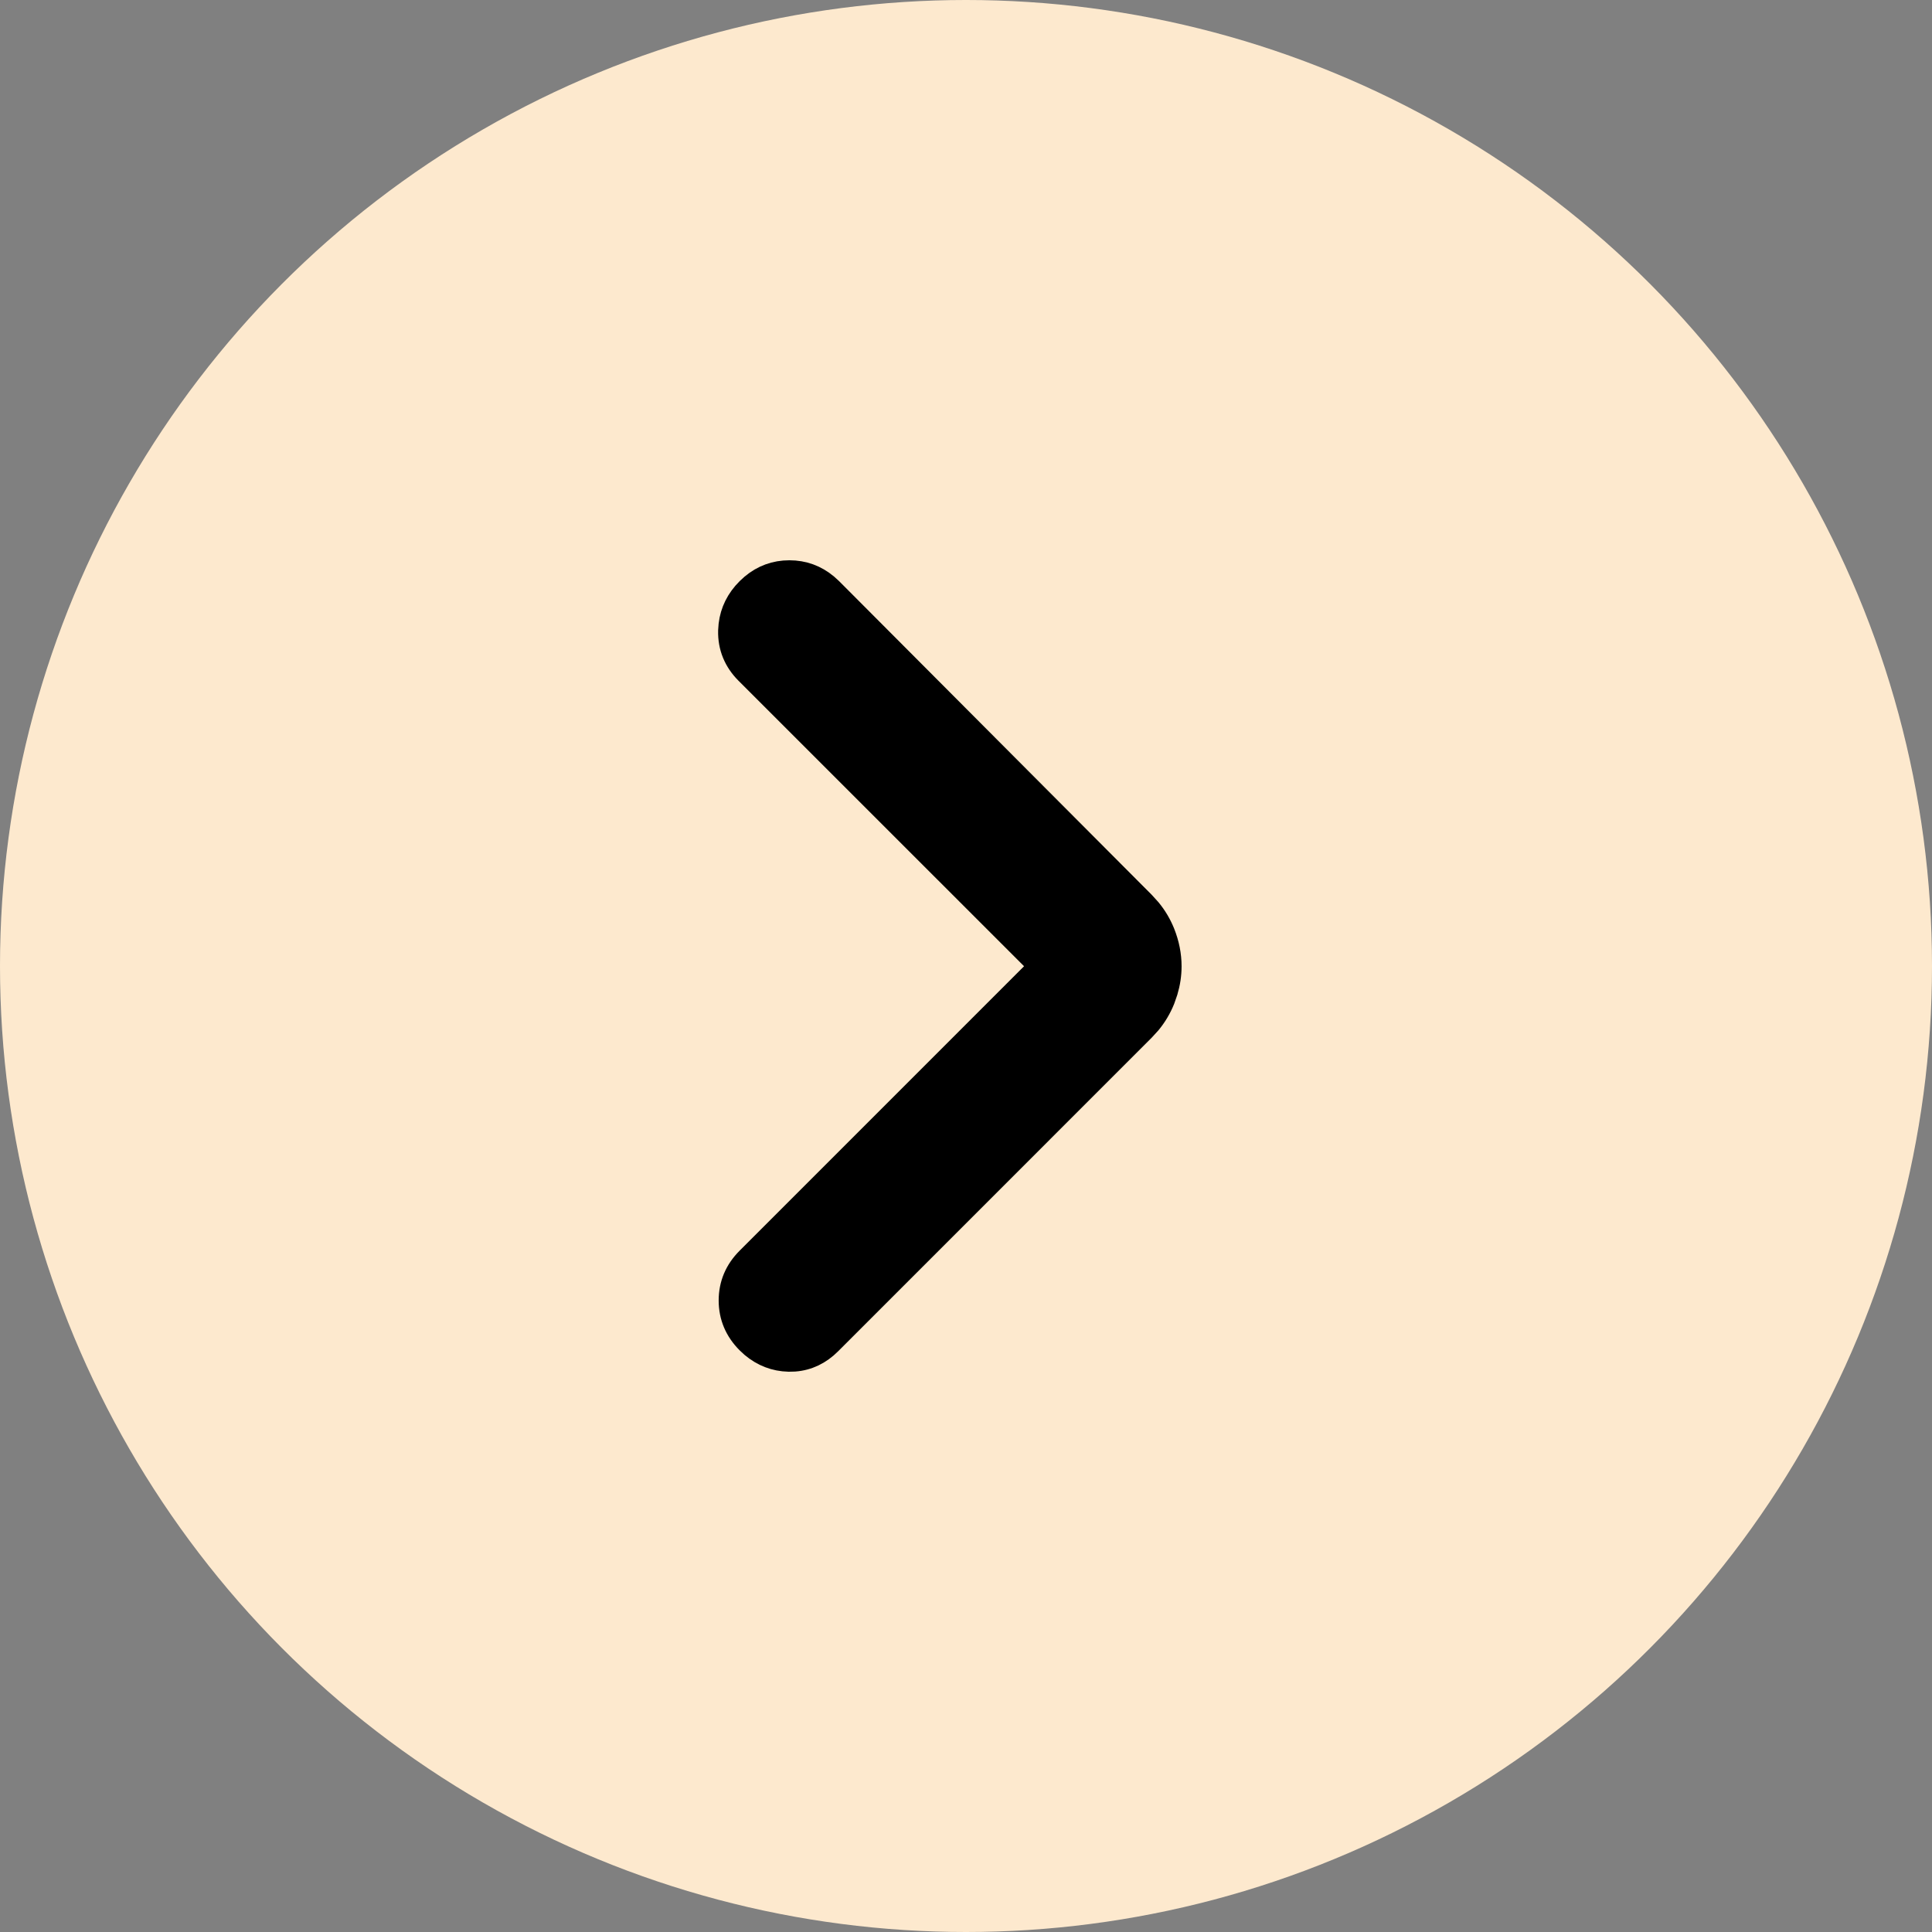
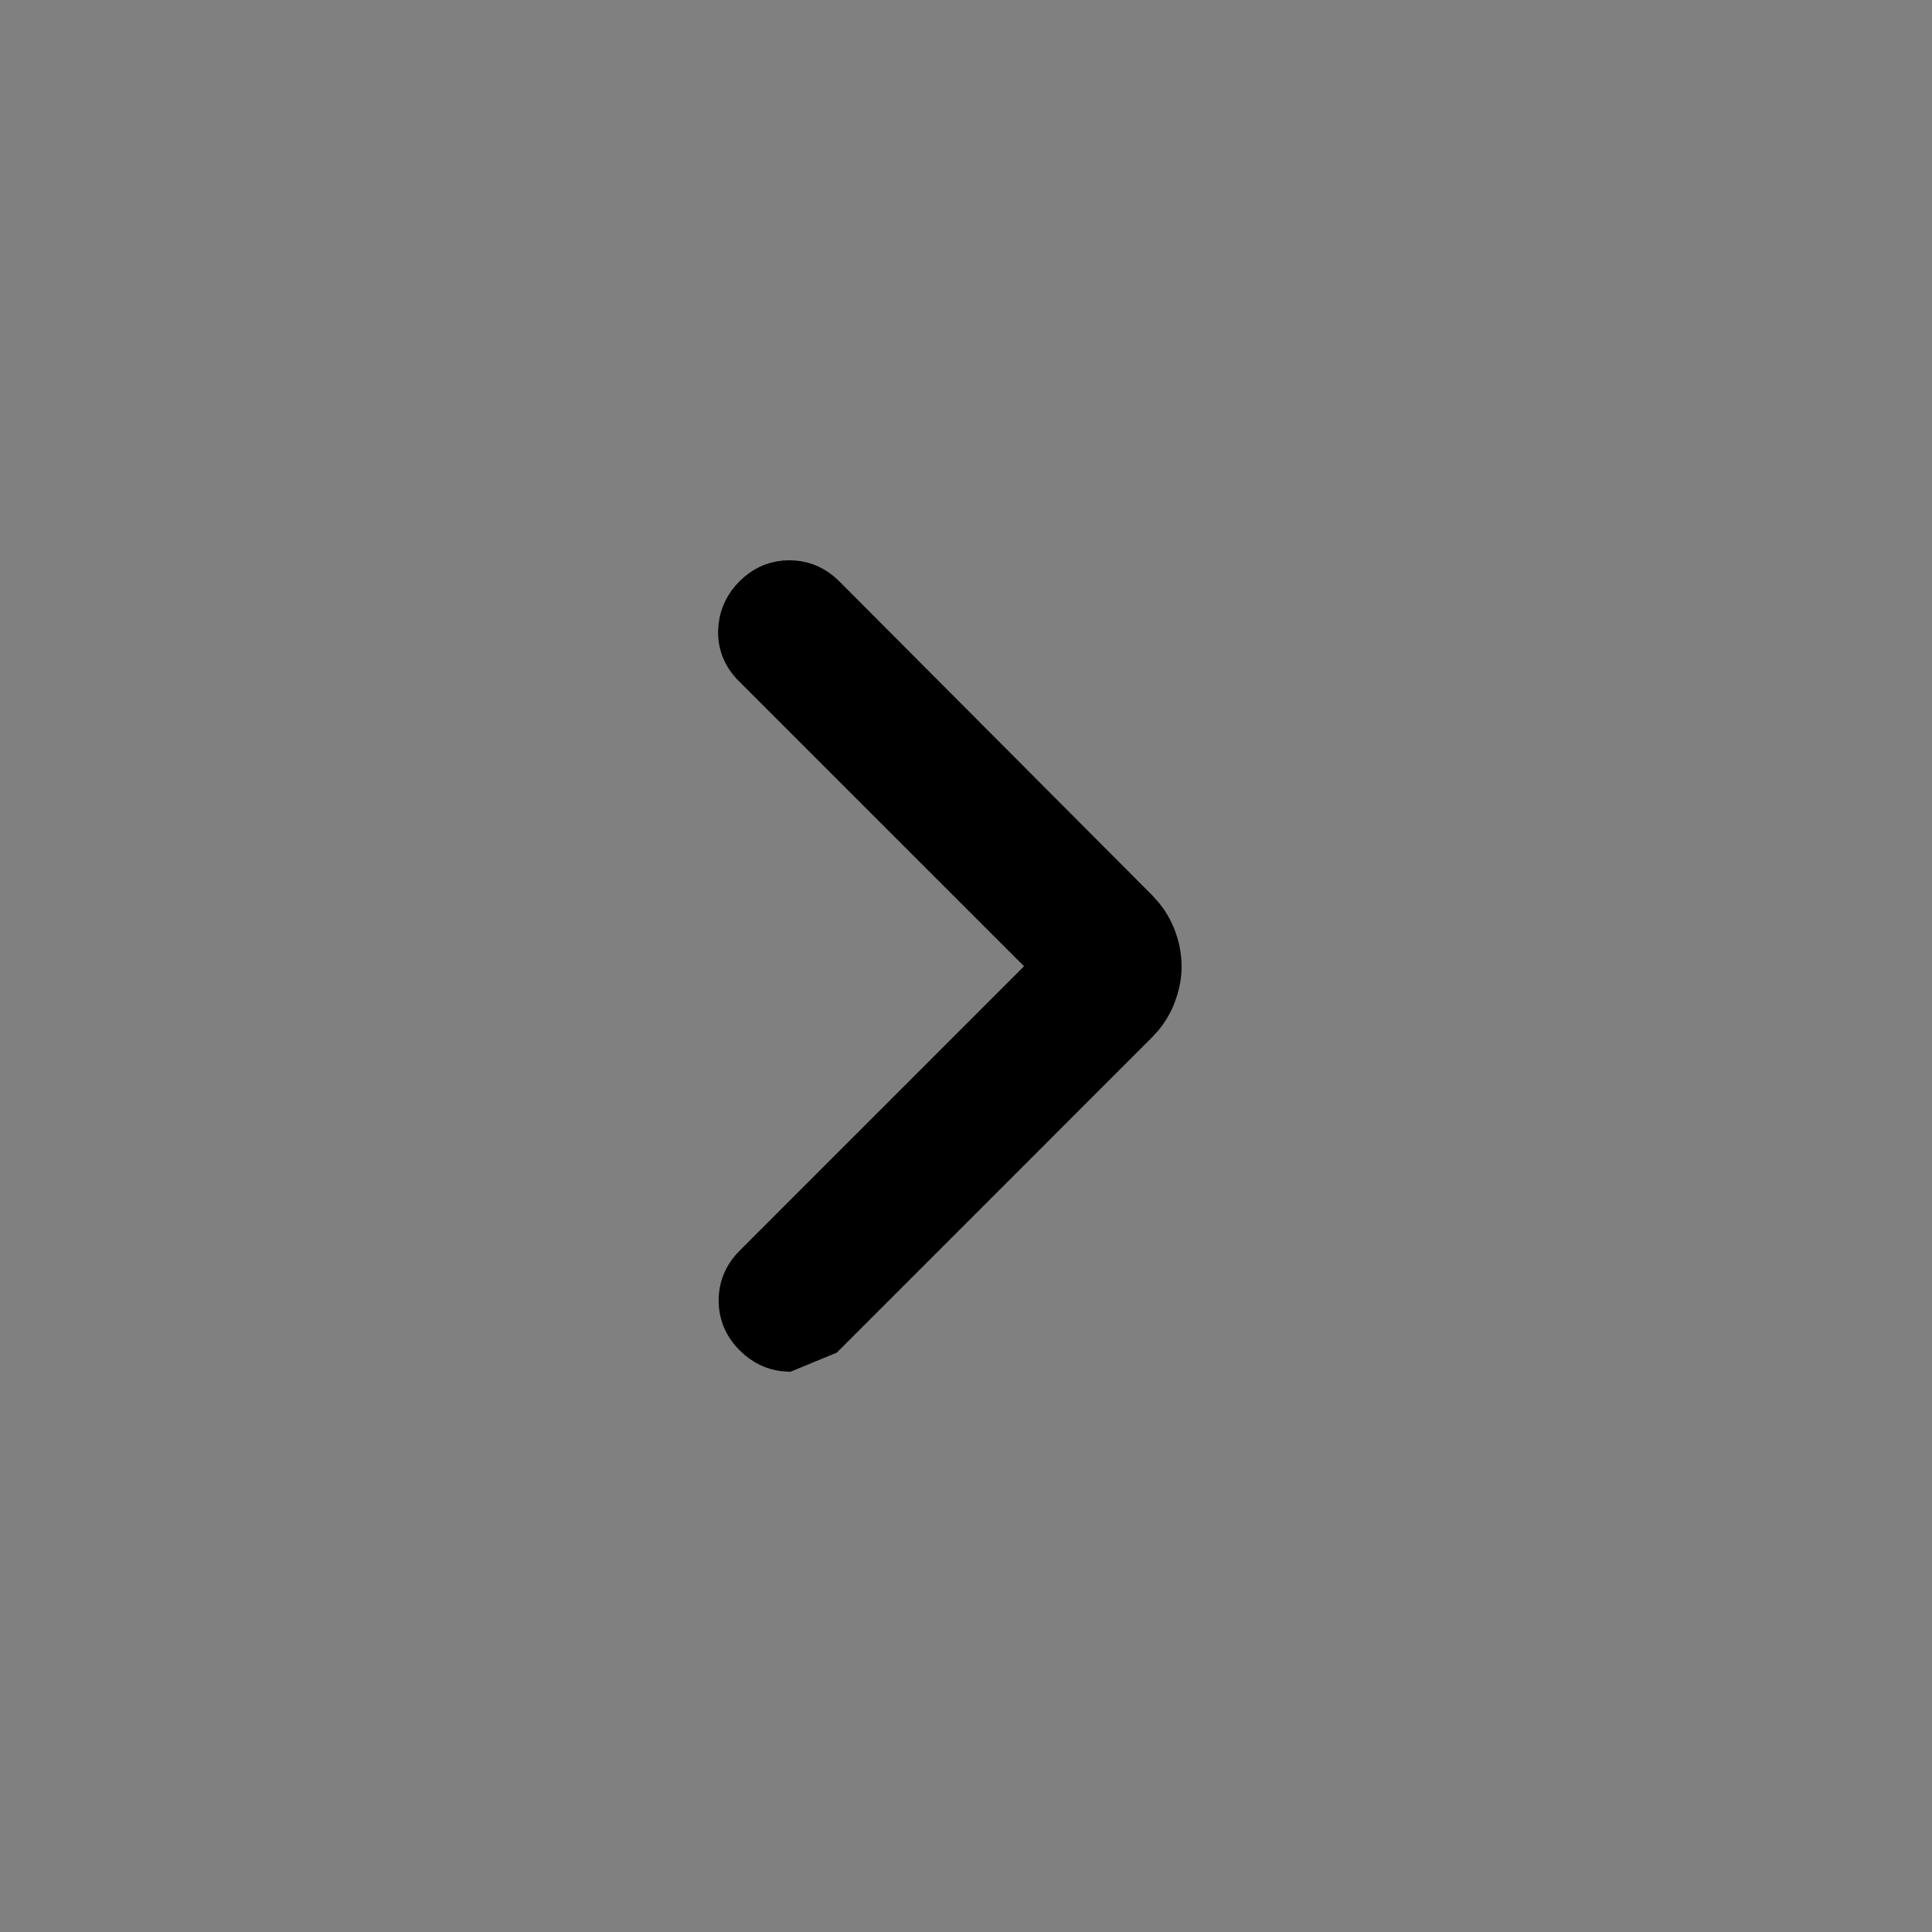
<svg xmlns="http://www.w3.org/2000/svg" width="60" height="60" viewBox="0 0 60 60" fill="none">
  <rect x="0" y="0" width="60" height="60" fill="#808080" stroke="none" />
-   <circle cx="30" cy="30" r="30" fill="#FDE9CE" />
-   <path d="M24.515 17.7C24.965 17.7 25.365 17.847 25.706 18.132L25.849 18.262L35.549 27.994L35.747 28.212C35.932 28.436 36.078 28.682 36.185 28.948C36.324 29.297 36.395 29.651 36.395 30.008C36.395 30.276 36.355 30.541 36.276 30.805L36.185 31.067C36.078 31.334 35.932 31.579 35.747 31.804L35.549 32.02L25.816 41.754C25.492 42.078 25.11 42.262 24.679 42.295L24.491 42.3C24.051 42.289 23.658 42.135 23.321 41.852L23.181 41.722C22.811 41.352 22.619 40.902 22.619 40.388C22.619 39.873 22.811 39.424 23.181 39.054L32.227 30.007L23.148 20.93C22.777 20.558 22.59 20.106 22.602 19.589L22.616 19.399C22.667 18.966 22.858 18.584 23.181 18.262L23.323 18.132C23.664 17.847 24.064 17.7 24.515 17.7Z" fill="black" stroke="black" stroke-width="0.6" />
+   <path d="M24.515 17.7C24.965 17.7 25.365 17.847 25.706 18.132L25.849 18.262L35.549 27.994L35.747 28.212C35.932 28.436 36.078 28.682 36.185 28.948C36.324 29.297 36.395 29.651 36.395 30.008C36.395 30.276 36.355 30.541 36.276 30.805L36.185 31.067C36.078 31.334 35.932 31.579 35.747 31.804L35.549 32.02L25.816 41.754L24.491 42.3C24.051 42.289 23.658 42.135 23.321 41.852L23.181 41.722C22.811 41.352 22.619 40.902 22.619 40.388C22.619 39.873 22.811 39.424 23.181 39.054L32.227 30.007L23.148 20.93C22.777 20.558 22.59 20.106 22.602 19.589L22.616 19.399C22.667 18.966 22.858 18.584 23.181 18.262L23.323 18.132C23.664 17.847 24.064 17.7 24.515 17.7Z" fill="black" stroke="black" stroke-width="0.6" />
</svg>